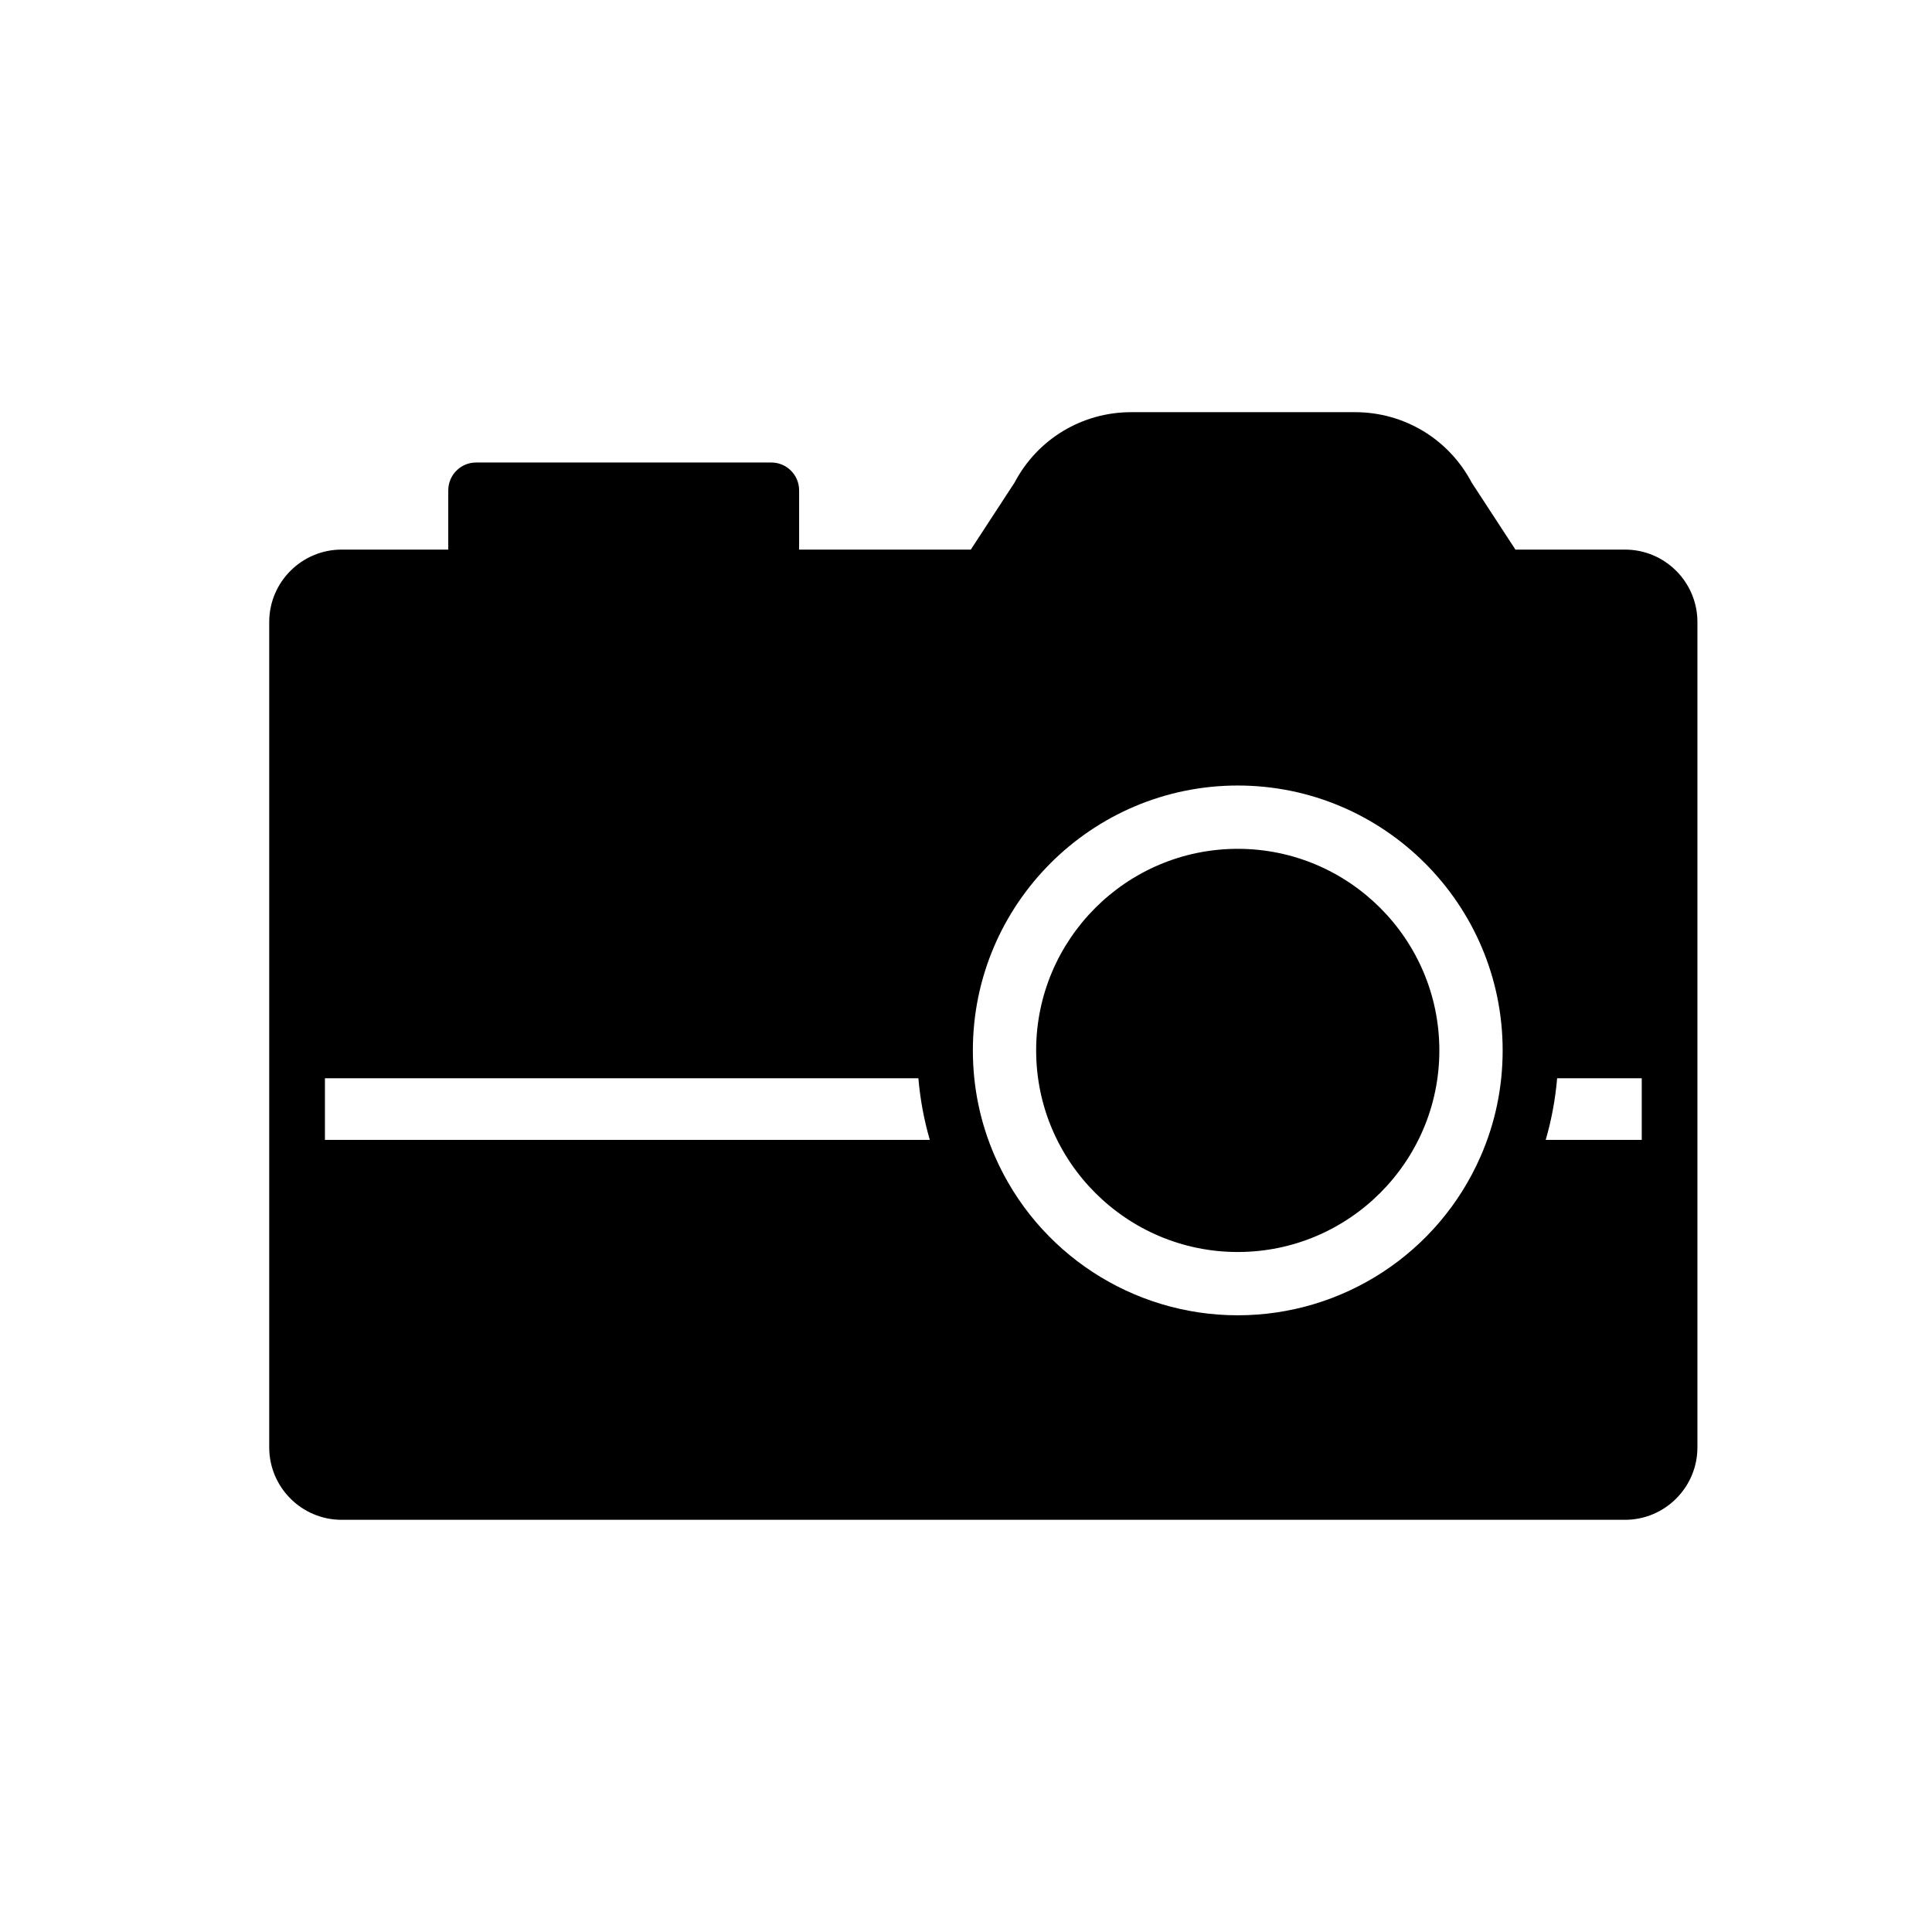
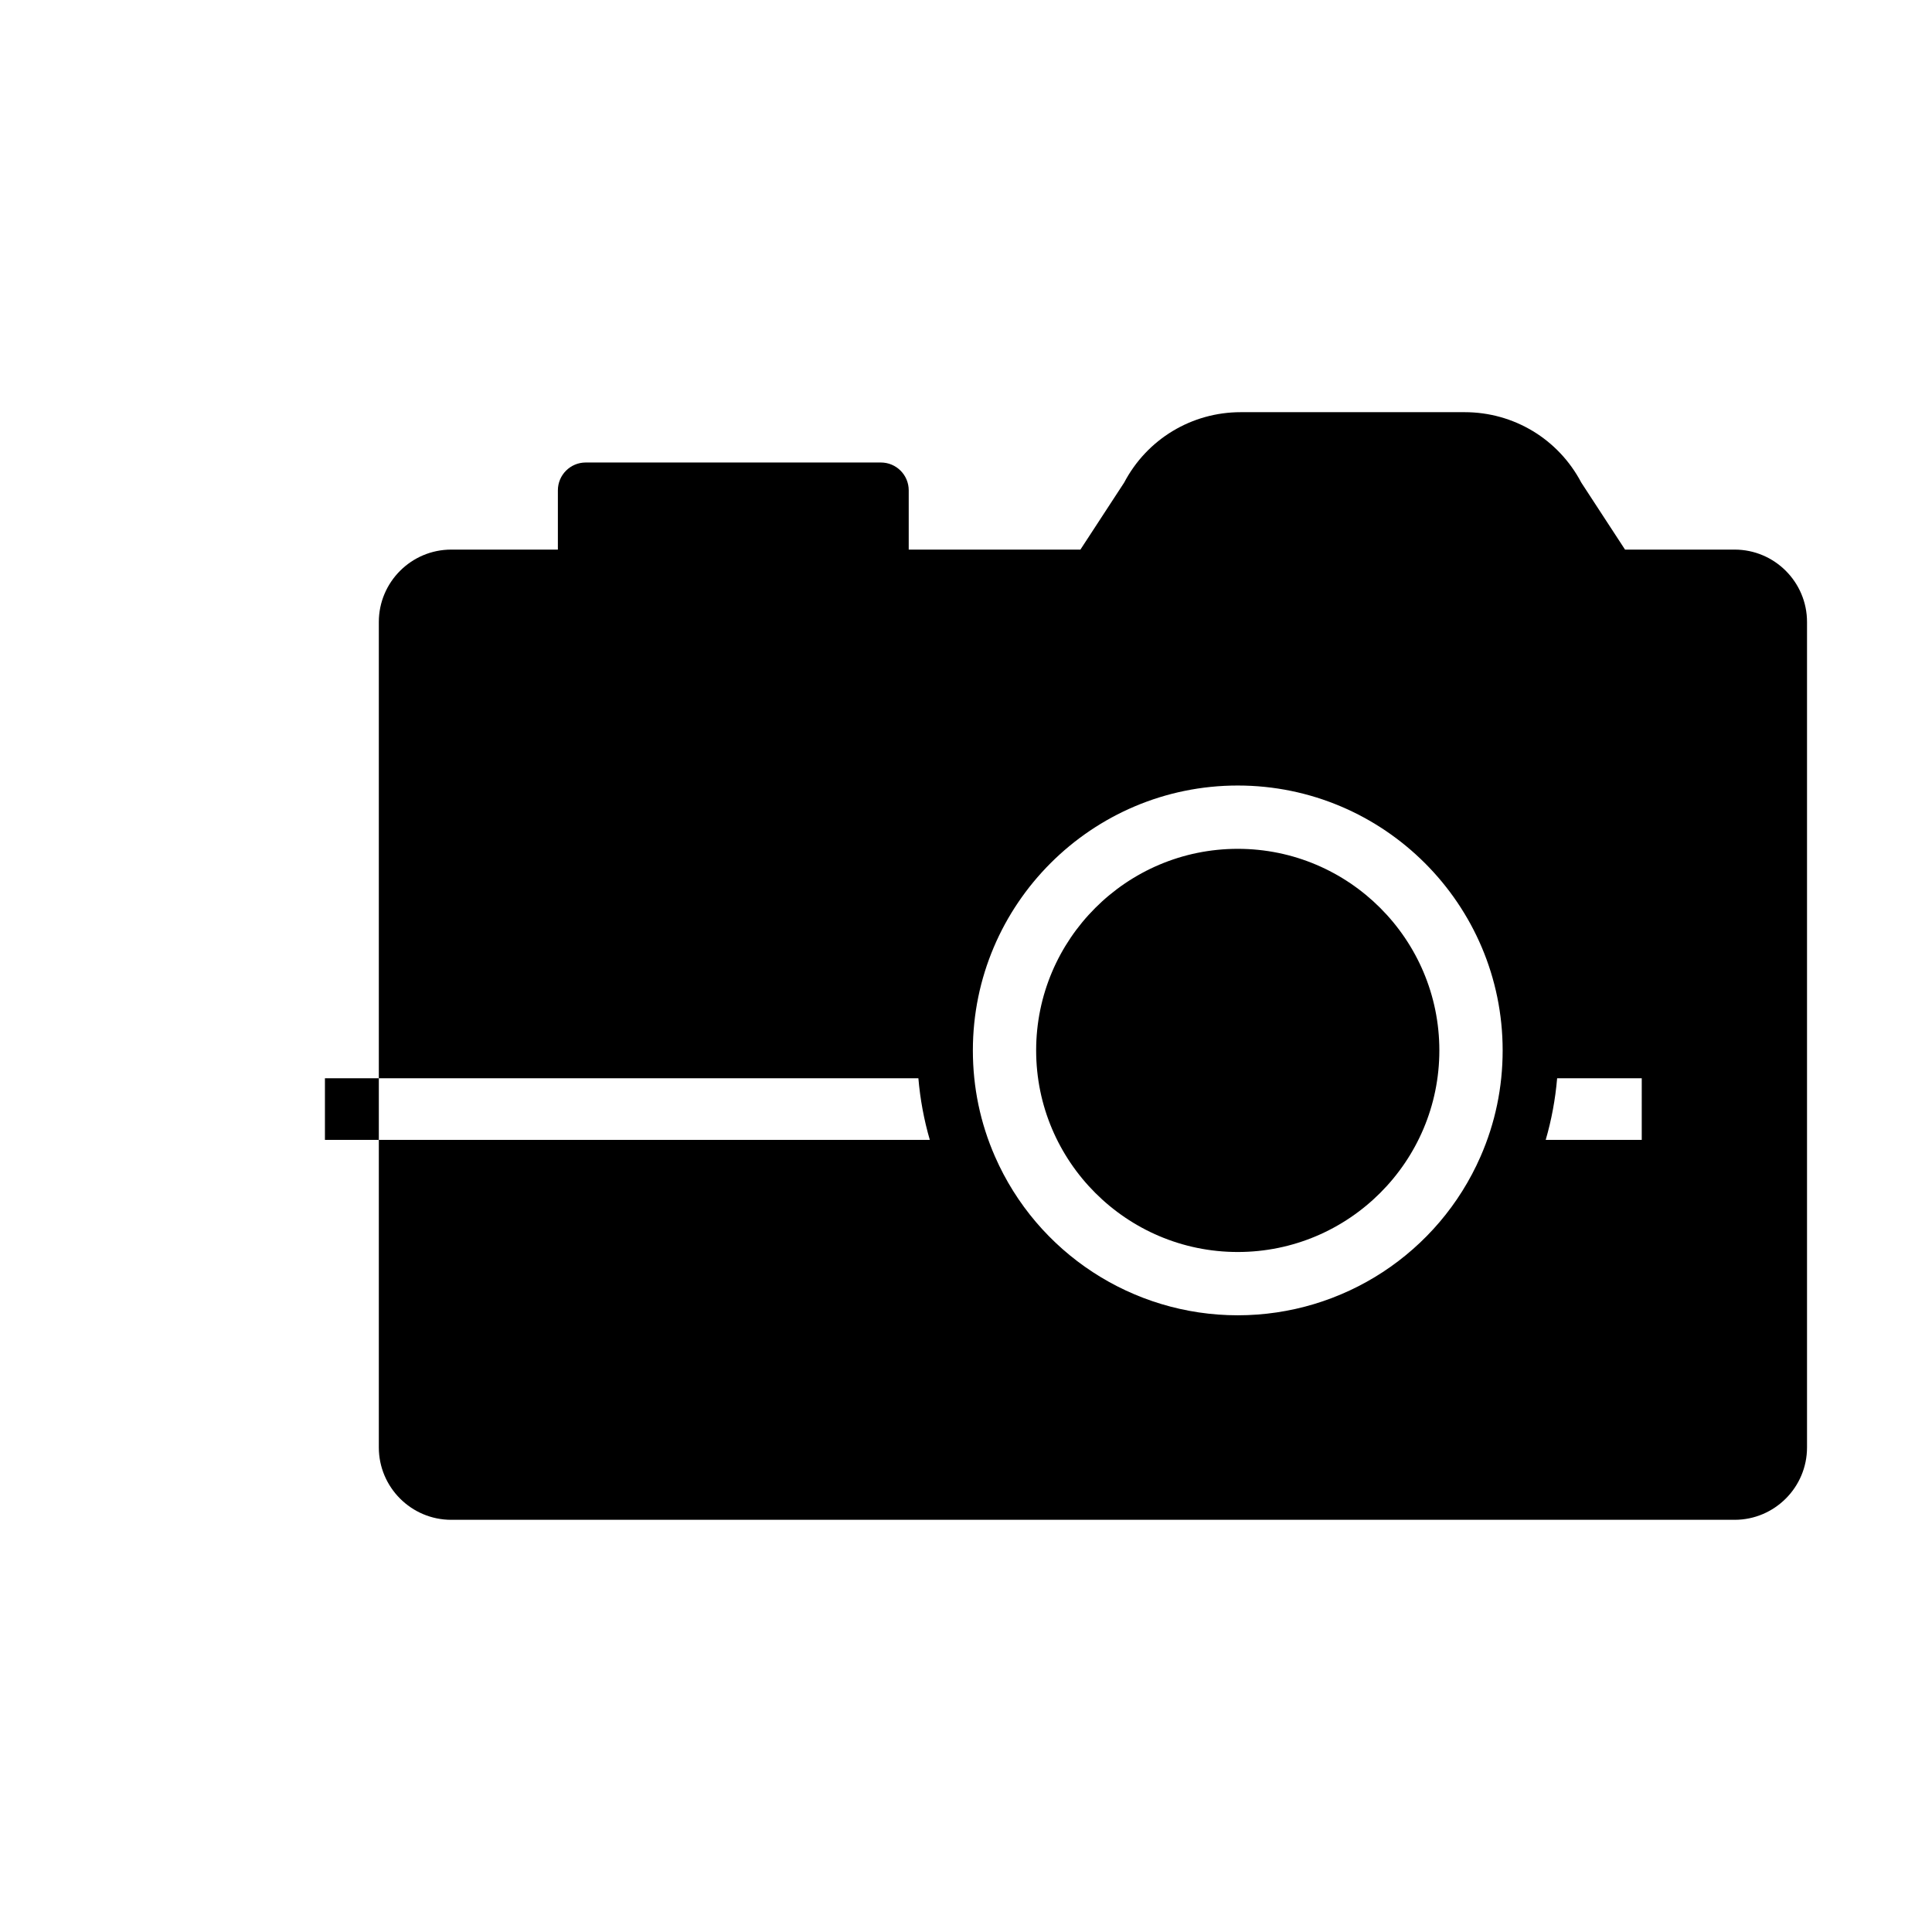
<svg xmlns="http://www.w3.org/2000/svg" fill="#000000" width="800px" height="800px" version="1.1" viewBox="144 144 512 512">
-   <path d="m574.65 289.65h-29.047l-11.59-17.758c-6.062-11.52-17.871-18.66-30.91-18.66h-59.324c-13.039 0-24.848 7.141-30.91 18.66l-11.594 17.758h-45.5v-15.703c0-4.078-3.305-7.379-7.379-7.379h-78.219c-4.074 0-7.379 3.305-7.379 7.379v15.703h-28.262c-10.578 0-19.188 8.609-19.188 19.188v218.74c0 10.578 8.609 19.188 19.188 19.188h340.11c10.578 0 19.188-8.609 19.188-19.188v-218.74c0.004-10.582-8.605-19.188-19.184-19.188zm-344.54 140.1h157.27c0.477 5.559 1.484 11.016 3.031 16.336h-160.3zm171.71-7.379c0-38.707 31.492-70.199 70.199-70.199s70.199 31.492 70.199 70.199c0 9.793-1.973 19.258-5.863 28.133-11.191 25.555-36.445 42.062-64.336 42.062s-53.145-16.512-64.336-42.066c-3.891-8.871-5.863-18.336-5.863-28.129zm177.26 23.715h-25.453c1.547-5.32 2.555-10.777 3.031-16.336h22.422zm-107.06 29.707c29.457 0 53.422-23.965 53.422-53.422 0-29.457-23.965-53.422-53.422-53.422-29.461 0-53.43 23.965-53.43 53.422 0 29.457 23.965 53.422 53.43 53.422z" />
+   <path d="m574.65 289.65l-11.59-17.758c-6.062-11.52-17.871-18.66-30.91-18.66h-59.324c-13.039 0-24.848 7.141-30.91 18.66l-11.594 17.758h-45.5v-15.703c0-4.078-3.305-7.379-7.379-7.379h-78.219c-4.074 0-7.379 3.305-7.379 7.379v15.703h-28.262c-10.578 0-19.188 8.609-19.188 19.188v218.74c0 10.578 8.609 19.188 19.188 19.188h340.11c10.578 0 19.188-8.609 19.188-19.188v-218.74c0.004-10.582-8.605-19.188-19.184-19.188zm-344.54 140.1h157.27c0.477 5.559 1.484 11.016 3.031 16.336h-160.3zm171.71-7.379c0-38.707 31.492-70.199 70.199-70.199s70.199 31.492 70.199 70.199c0 9.793-1.973 19.258-5.863 28.133-11.191 25.555-36.445 42.062-64.336 42.062s-53.145-16.512-64.336-42.066c-3.891-8.871-5.863-18.336-5.863-28.129zm177.26 23.715h-25.453c1.547-5.32 2.555-10.777 3.031-16.336h22.422zm-107.06 29.707c29.457 0 53.422-23.965 53.422-53.422 0-29.457-23.965-53.422-53.422-53.422-29.461 0-53.43 23.965-53.43 53.422 0 29.457 23.965 53.422 53.43 53.422z" />
</svg>